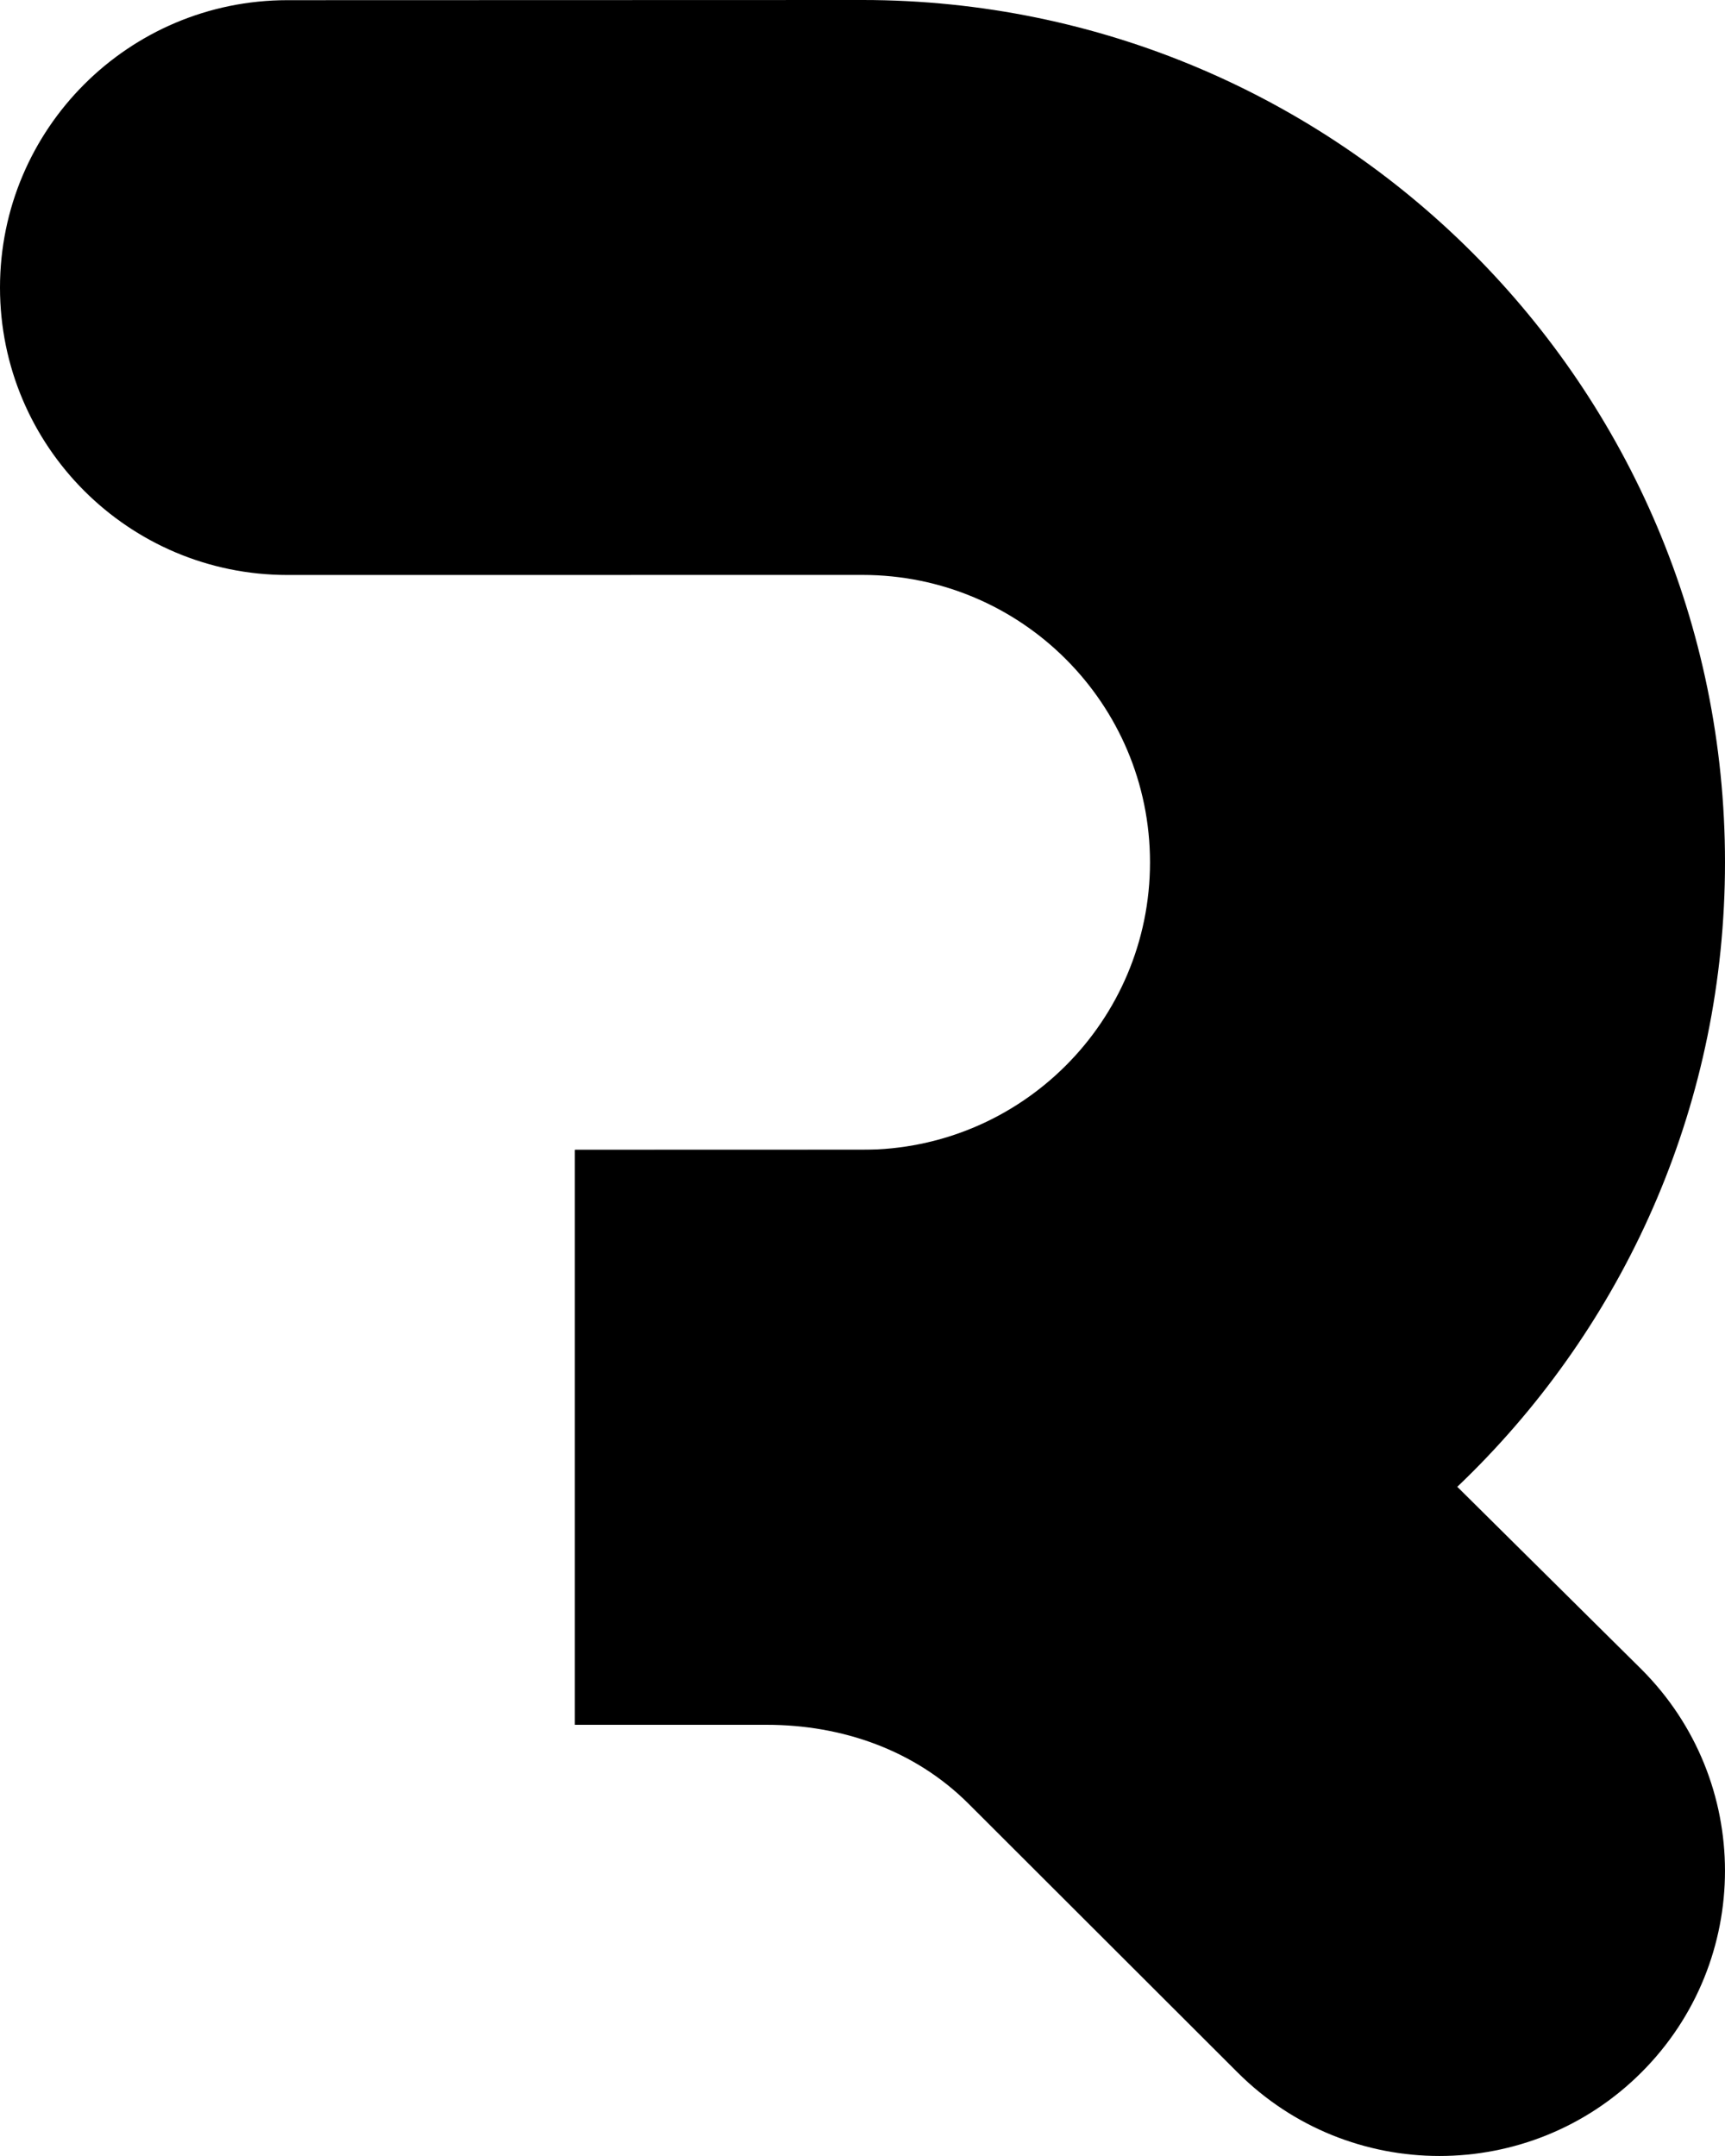
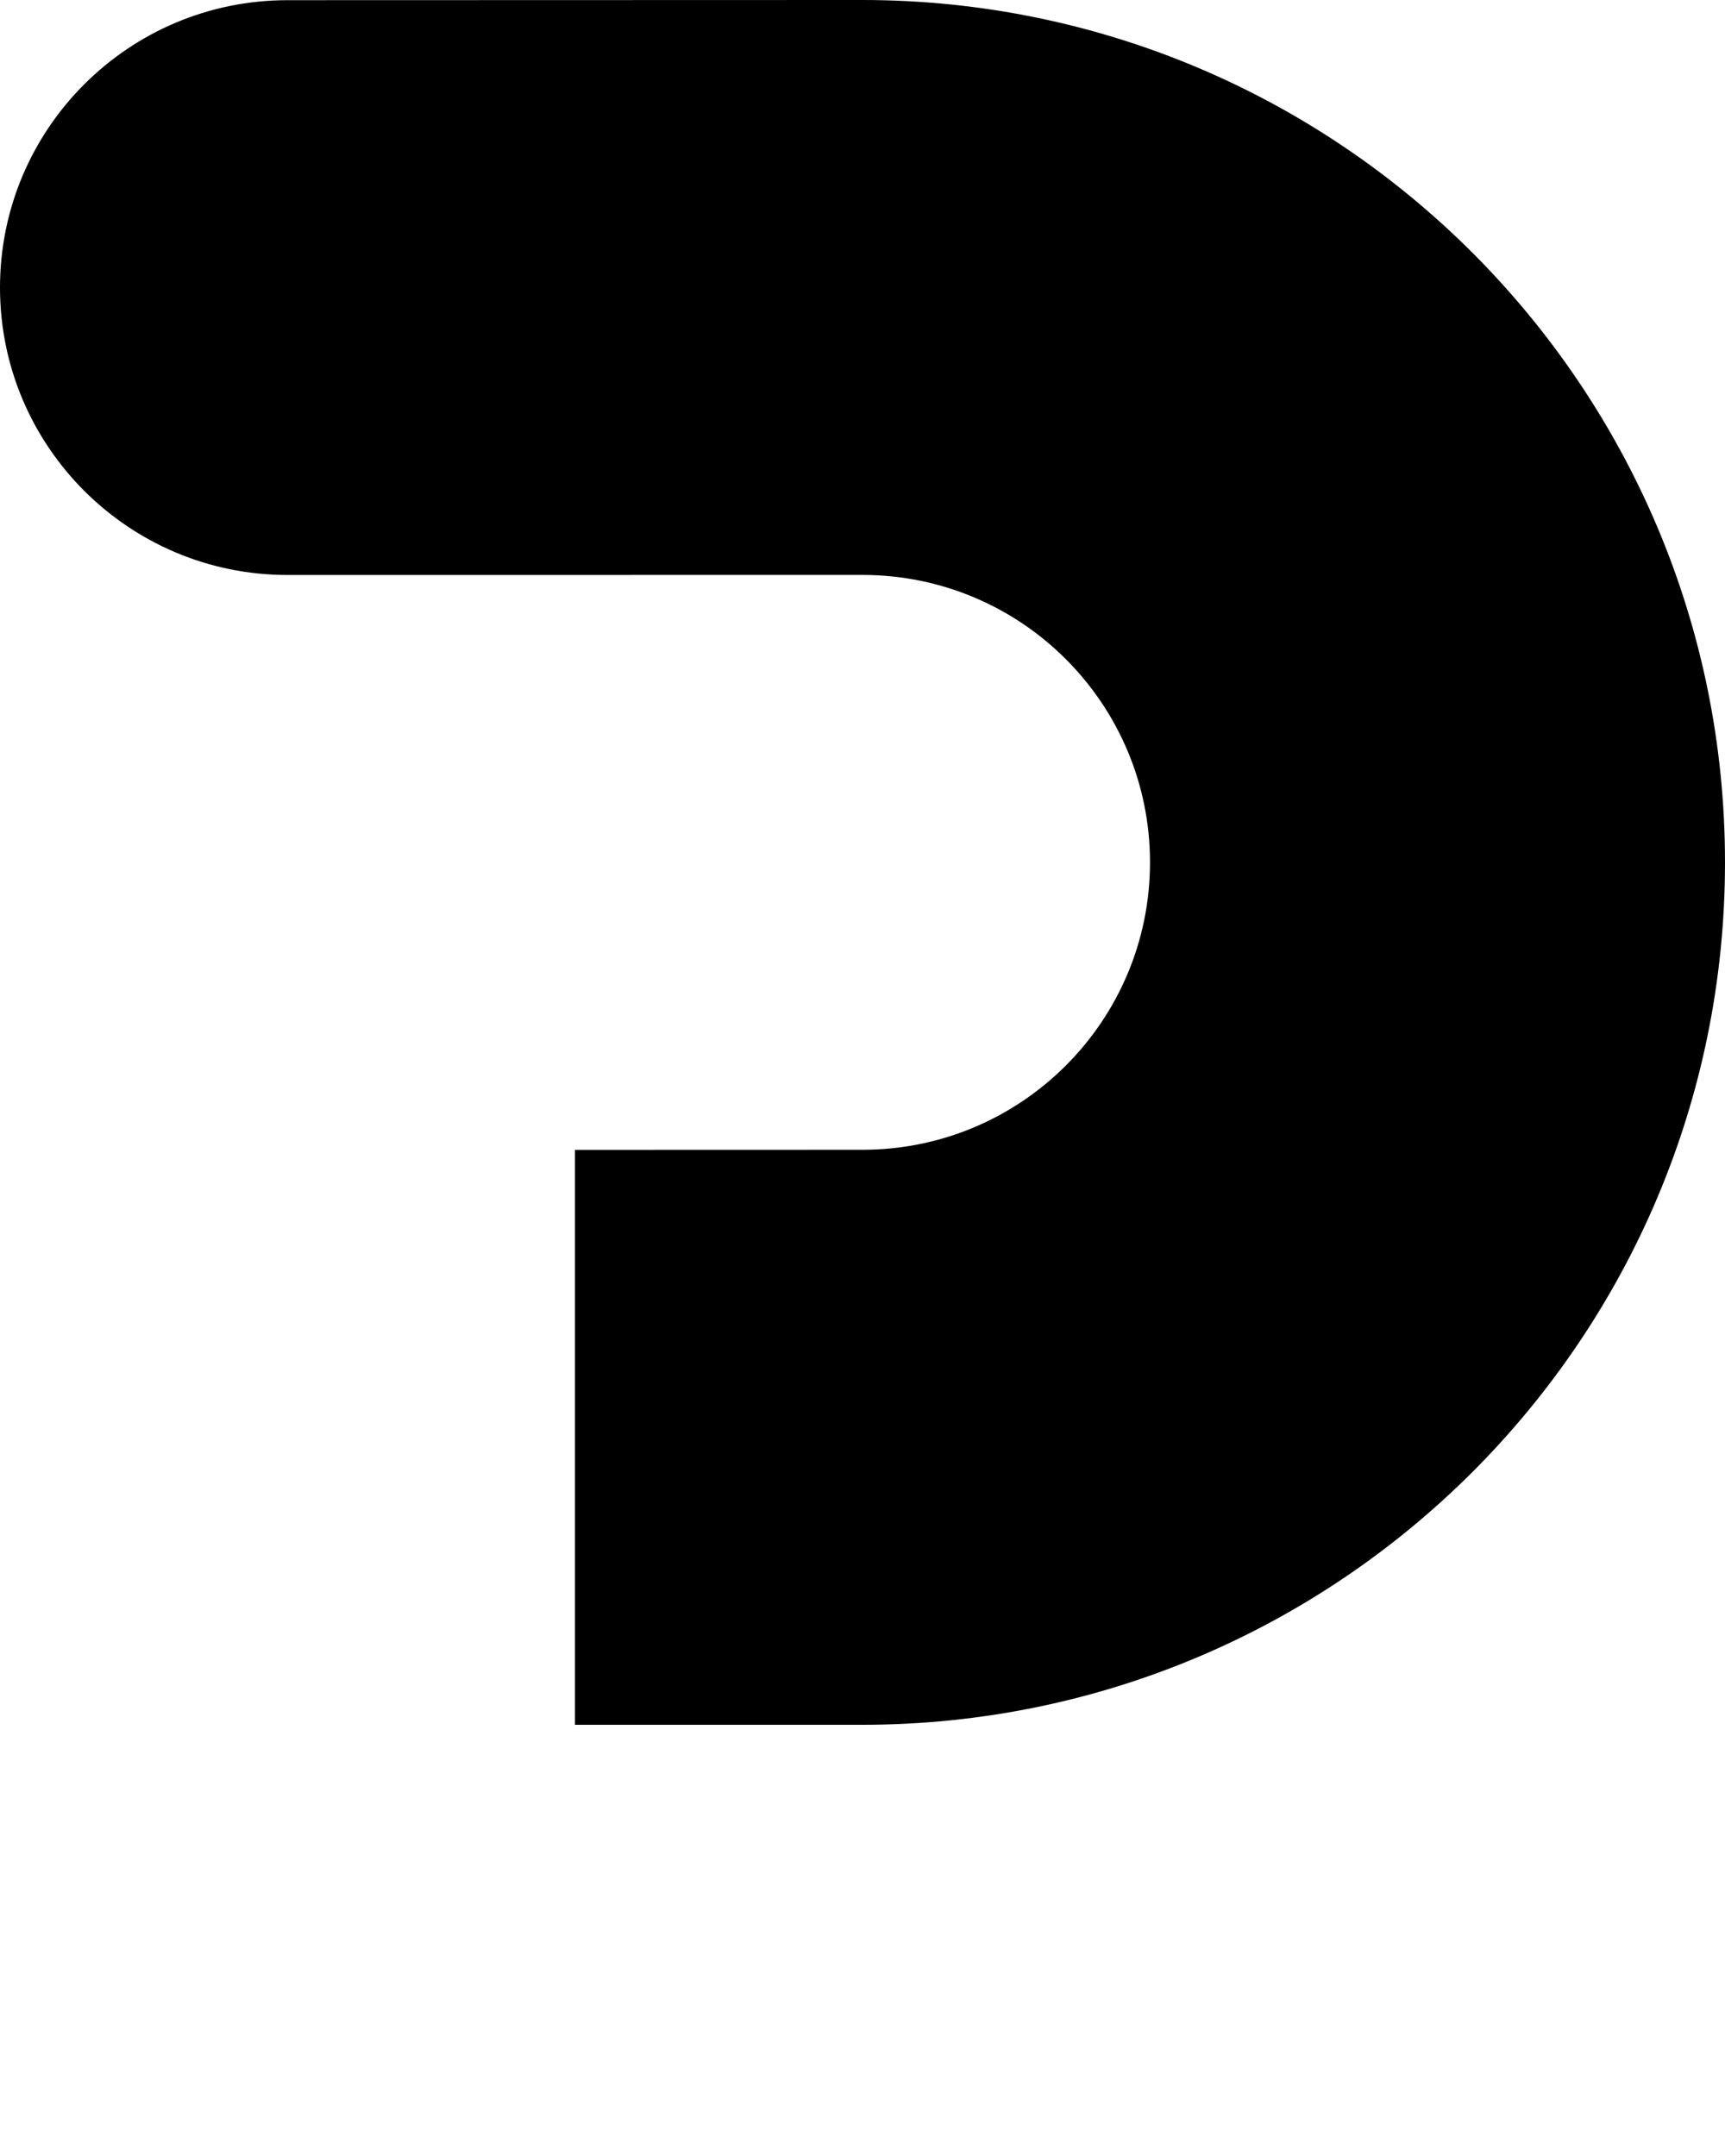
<svg xmlns="http://www.w3.org/2000/svg" xmlns:xlink="http://www.w3.org/1999/xlink" width="60" height="75" viewBox="0 0 60 75" version="1.1">
  <title>logo</title>
  <desc>Created using Figma</desc>
  <g id="Canvas" transform="translate(-52436 -7328)">
    <g id="logo">
      <g id="Group">
        <g id="Union">
          <use xlink:href="#path0_fill" transform="translate(52436 7328)" />
        </g>
        <g id="Union">
          <use xlink:href="#path1_fill" transform="translate(52456 7368)" />
        </g>
      </g>
    </g>
  </g>
  <defs>
    <path id="path0_fill" fill-rule="evenodd" d="M 30 60C 46.566 59.994 60 46.565 60 29.999C 60 13.434 46.566 0.004 30 0L 10 0.006C 4.477 0.006 0 4.482 0 10.004C 0 15.526 4.477 20.002 10 20.002L 30 20C 35.523 20 40 24.477 40 29.998C 40 35.52 35.523 39.997 30 39.997L 20 40L 20 60L 30 60Z" />
-     <path id="path1_fill" d="M 24.709 5.795C 20.963 2.083 15.903 0 10.63 0L 0 0L 0 20L 6.664 20C 9.298 20 11.824 20.884 13.686 22.744L 23.047 32.094C 26.925 35.968 33.213 35.968 37.091 32.094C 40.969 28.22 40.969 21.94 37.091 18.067L 24.709 5.795Z" />
  </defs>
</svg>